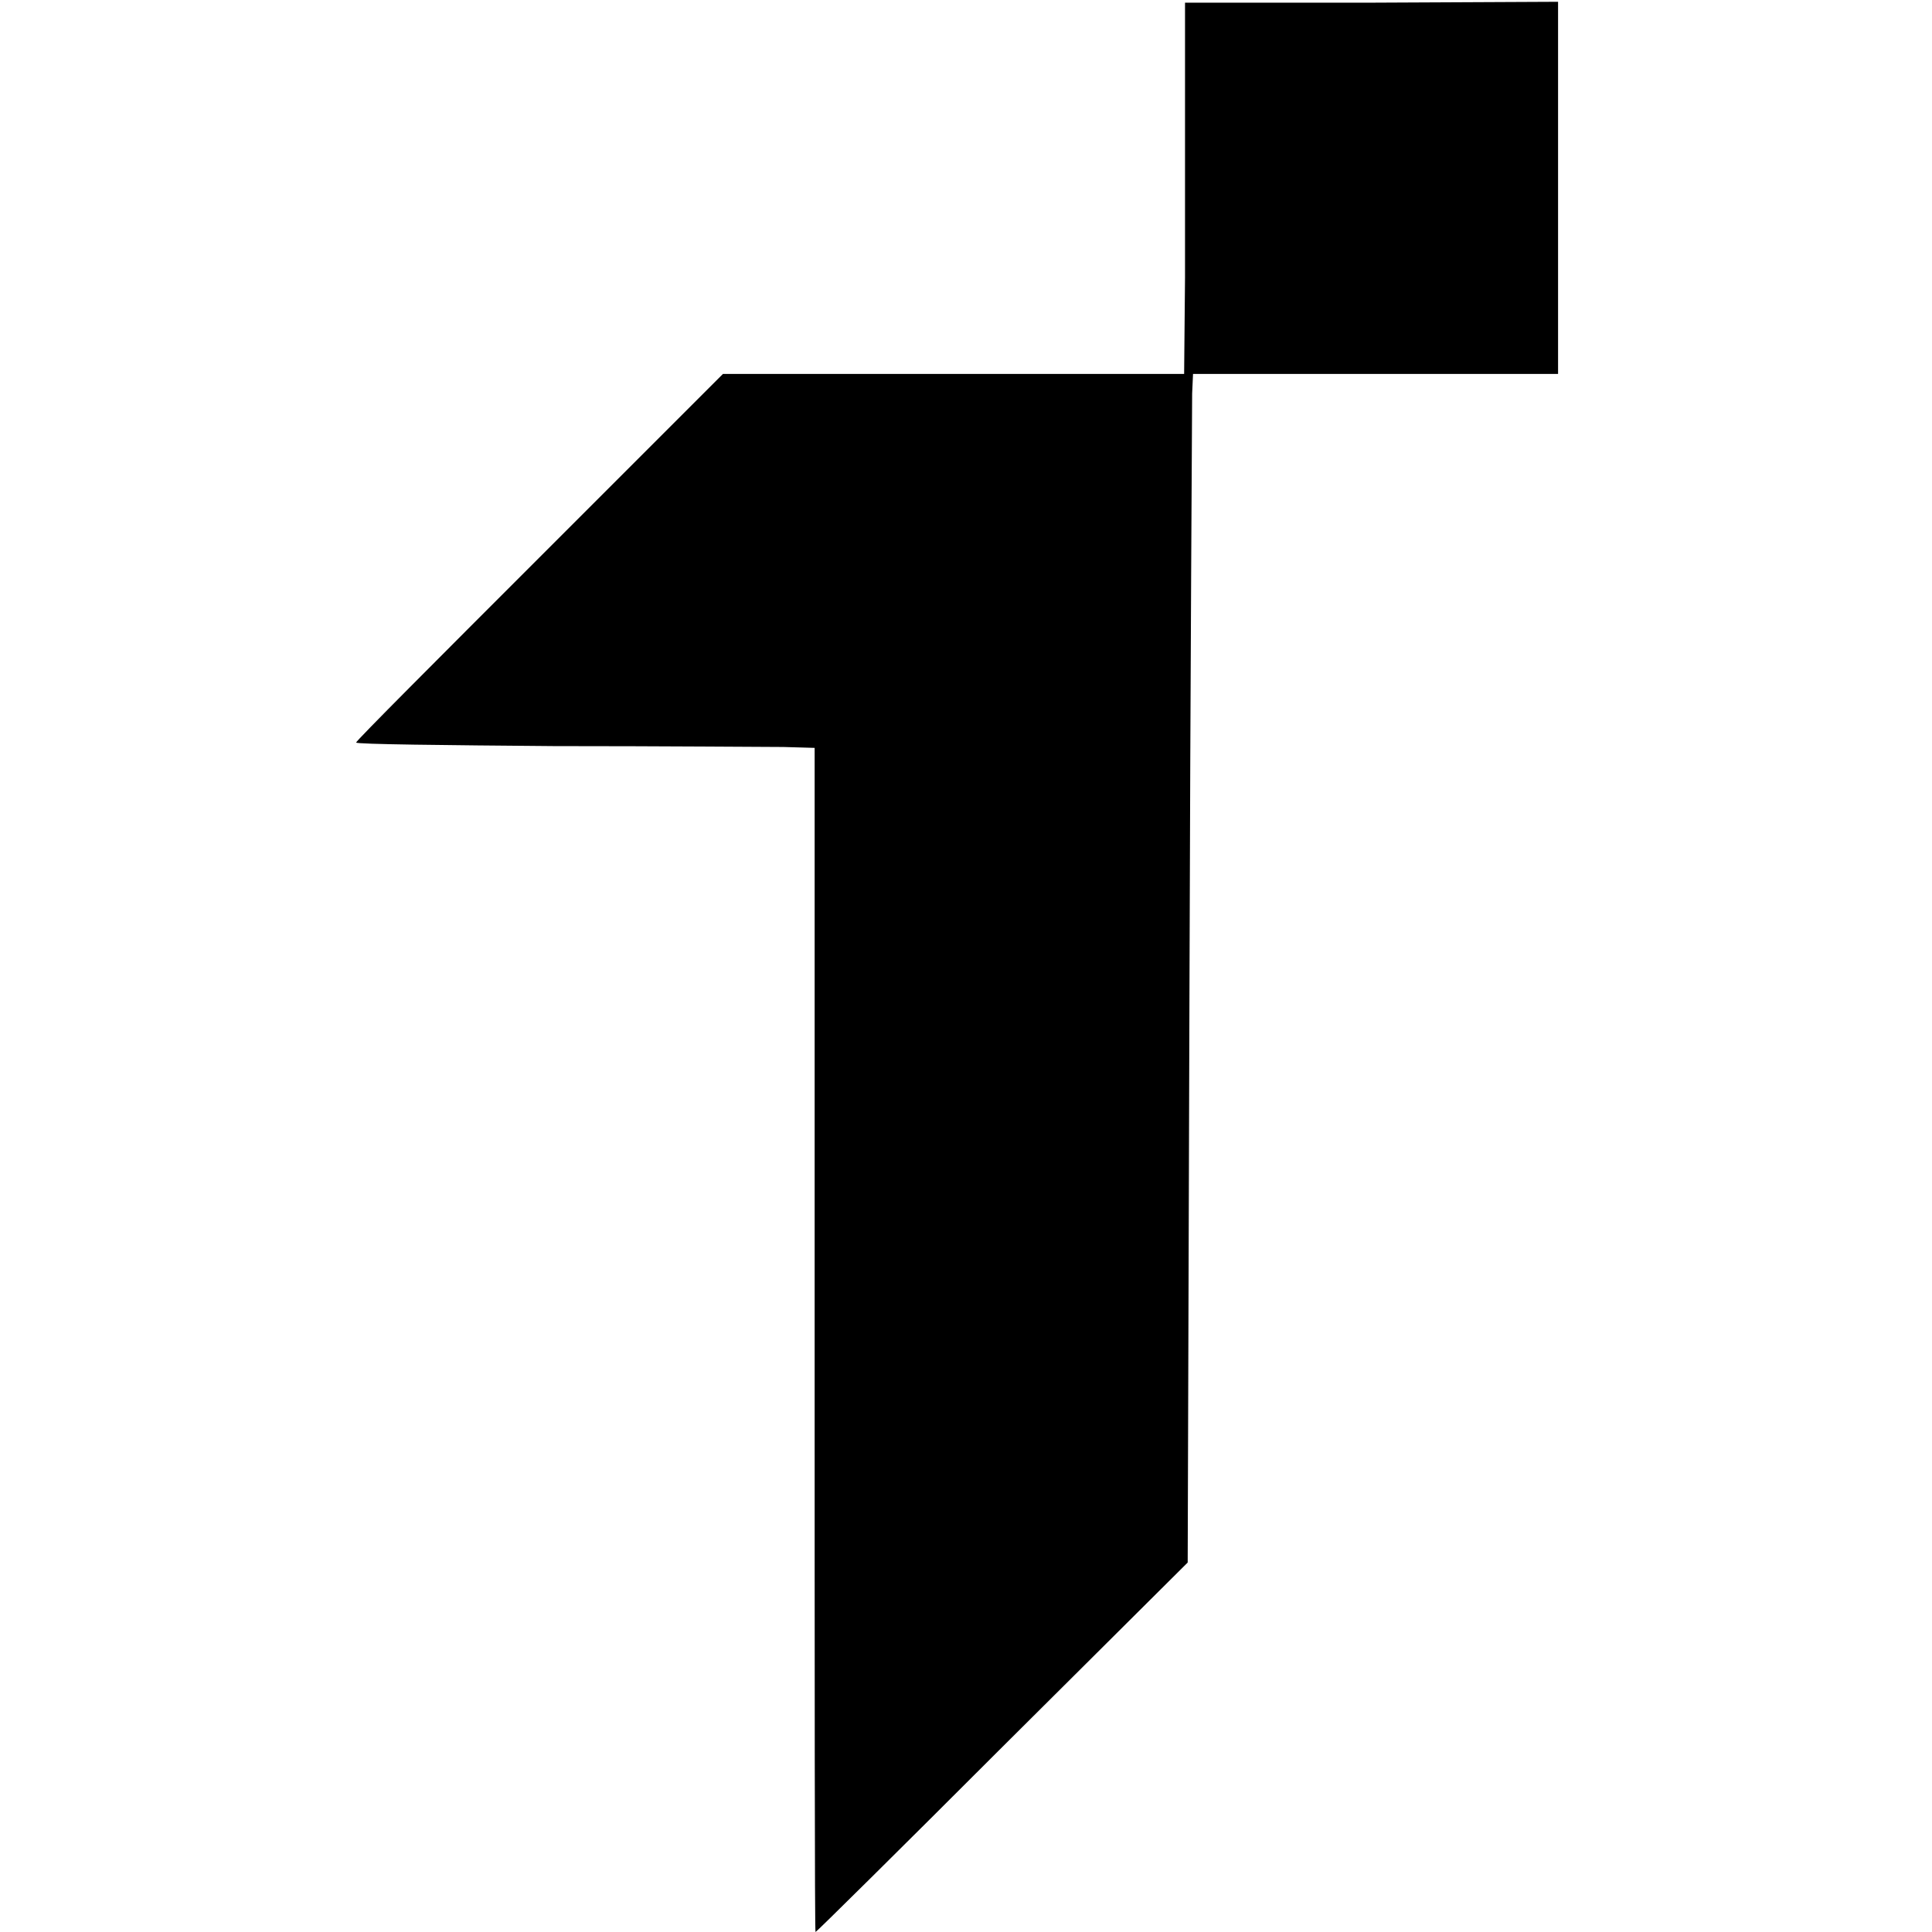
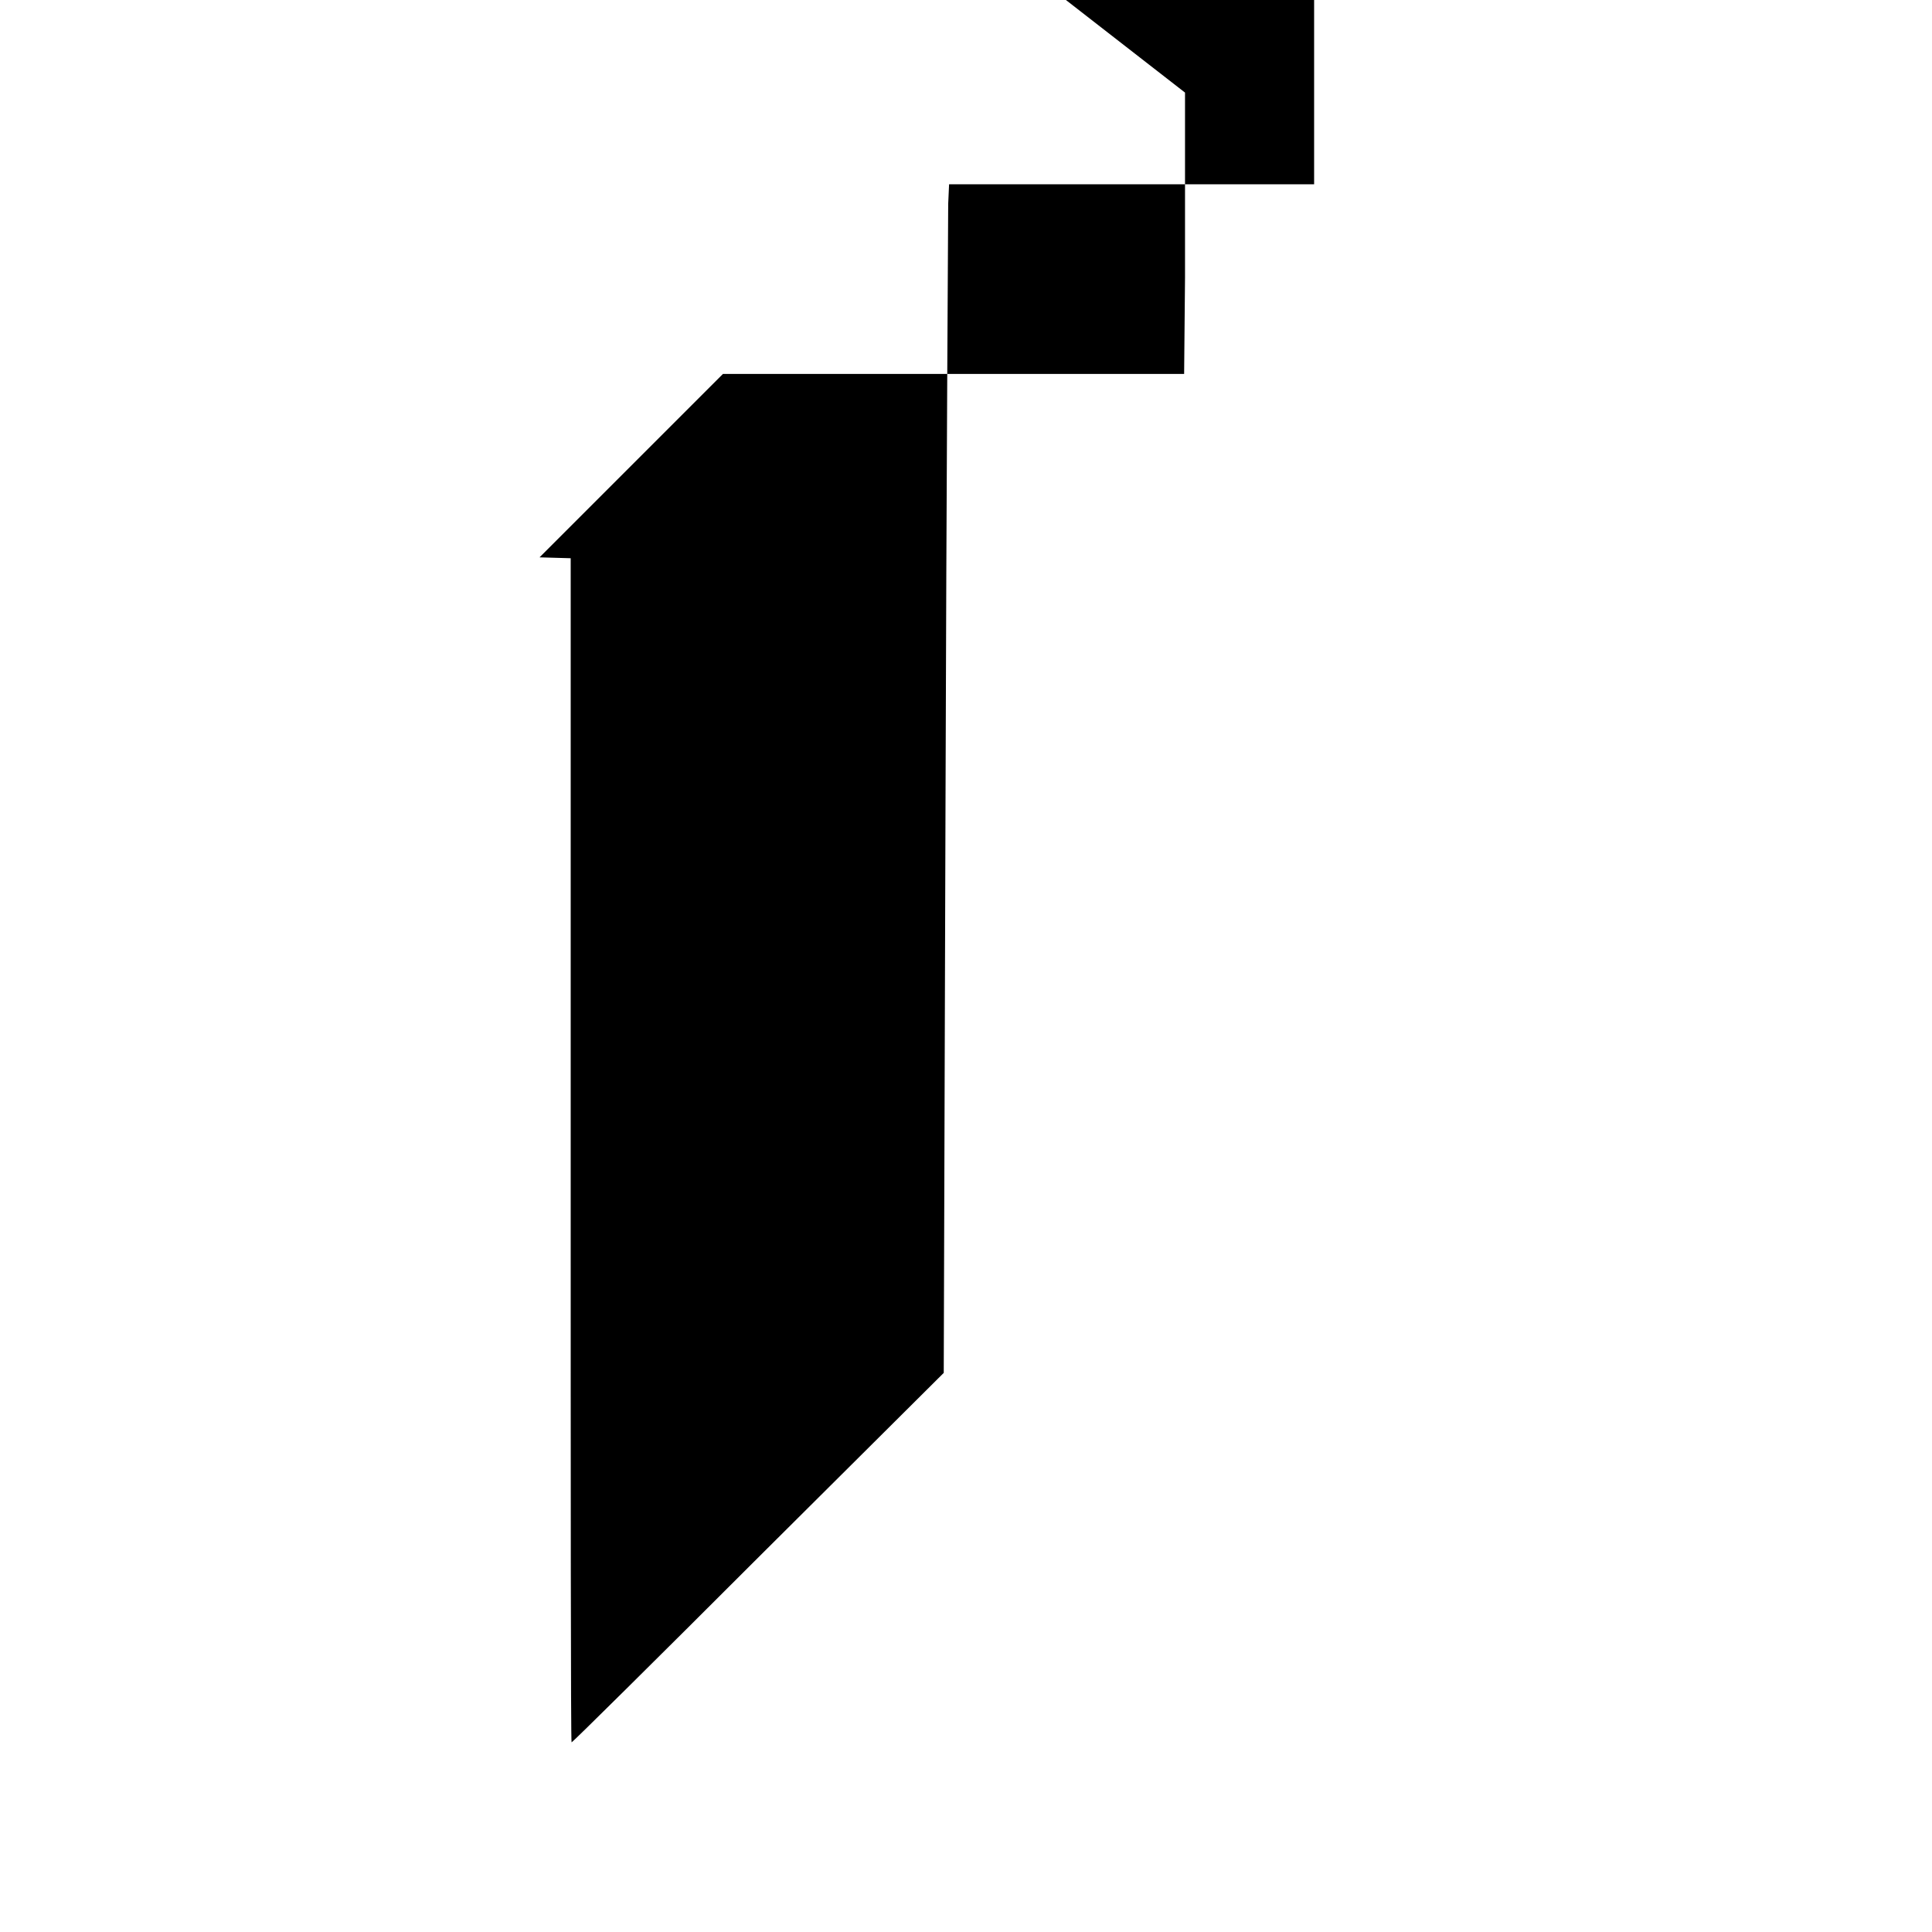
<svg xmlns="http://www.w3.org/2000/svg" version="1.0" width="217pt" height="217pt" viewBox="0 0 217 217" preserveAspectRatio="xMidYMid meet">
  <g transform="translate(0,217) scale(0.1,-0.1)" fill="#000000" stroke="none">
-     <path d="M1331 2066 c0 -56 0 -149 0 -208 l-1 -108 -259 0 -259 0 -206 -206 c-113 -113 -206 -206 -206 -208 0 -2 100 -3 222 -4 123 0 239 -1 258 -1 l35 -1 0 -665 c0 -366 0 -665 1 -665 1 0 95 93 210 208 l208 207 2 645 c1 355 3 655 3 668 l1 22 205 0 205 0 0 209 0 209 -210 -1 -209 0 0 -101z" />
+     <path d="M1331 2066 c0 -56 0 -149 0 -208 l-1 -108 -259 0 -259 0 -206 -206 l35 -1 0 -665 c0 -366 0 -665 1 -665 1 0 95 93 210 208 l208 207 2 645 c1 355 3 655 3 668 l1 22 205 0 205 0 0 209 0 209 -210 -1 -209 0 0 -101z" />
  </g>
</svg>